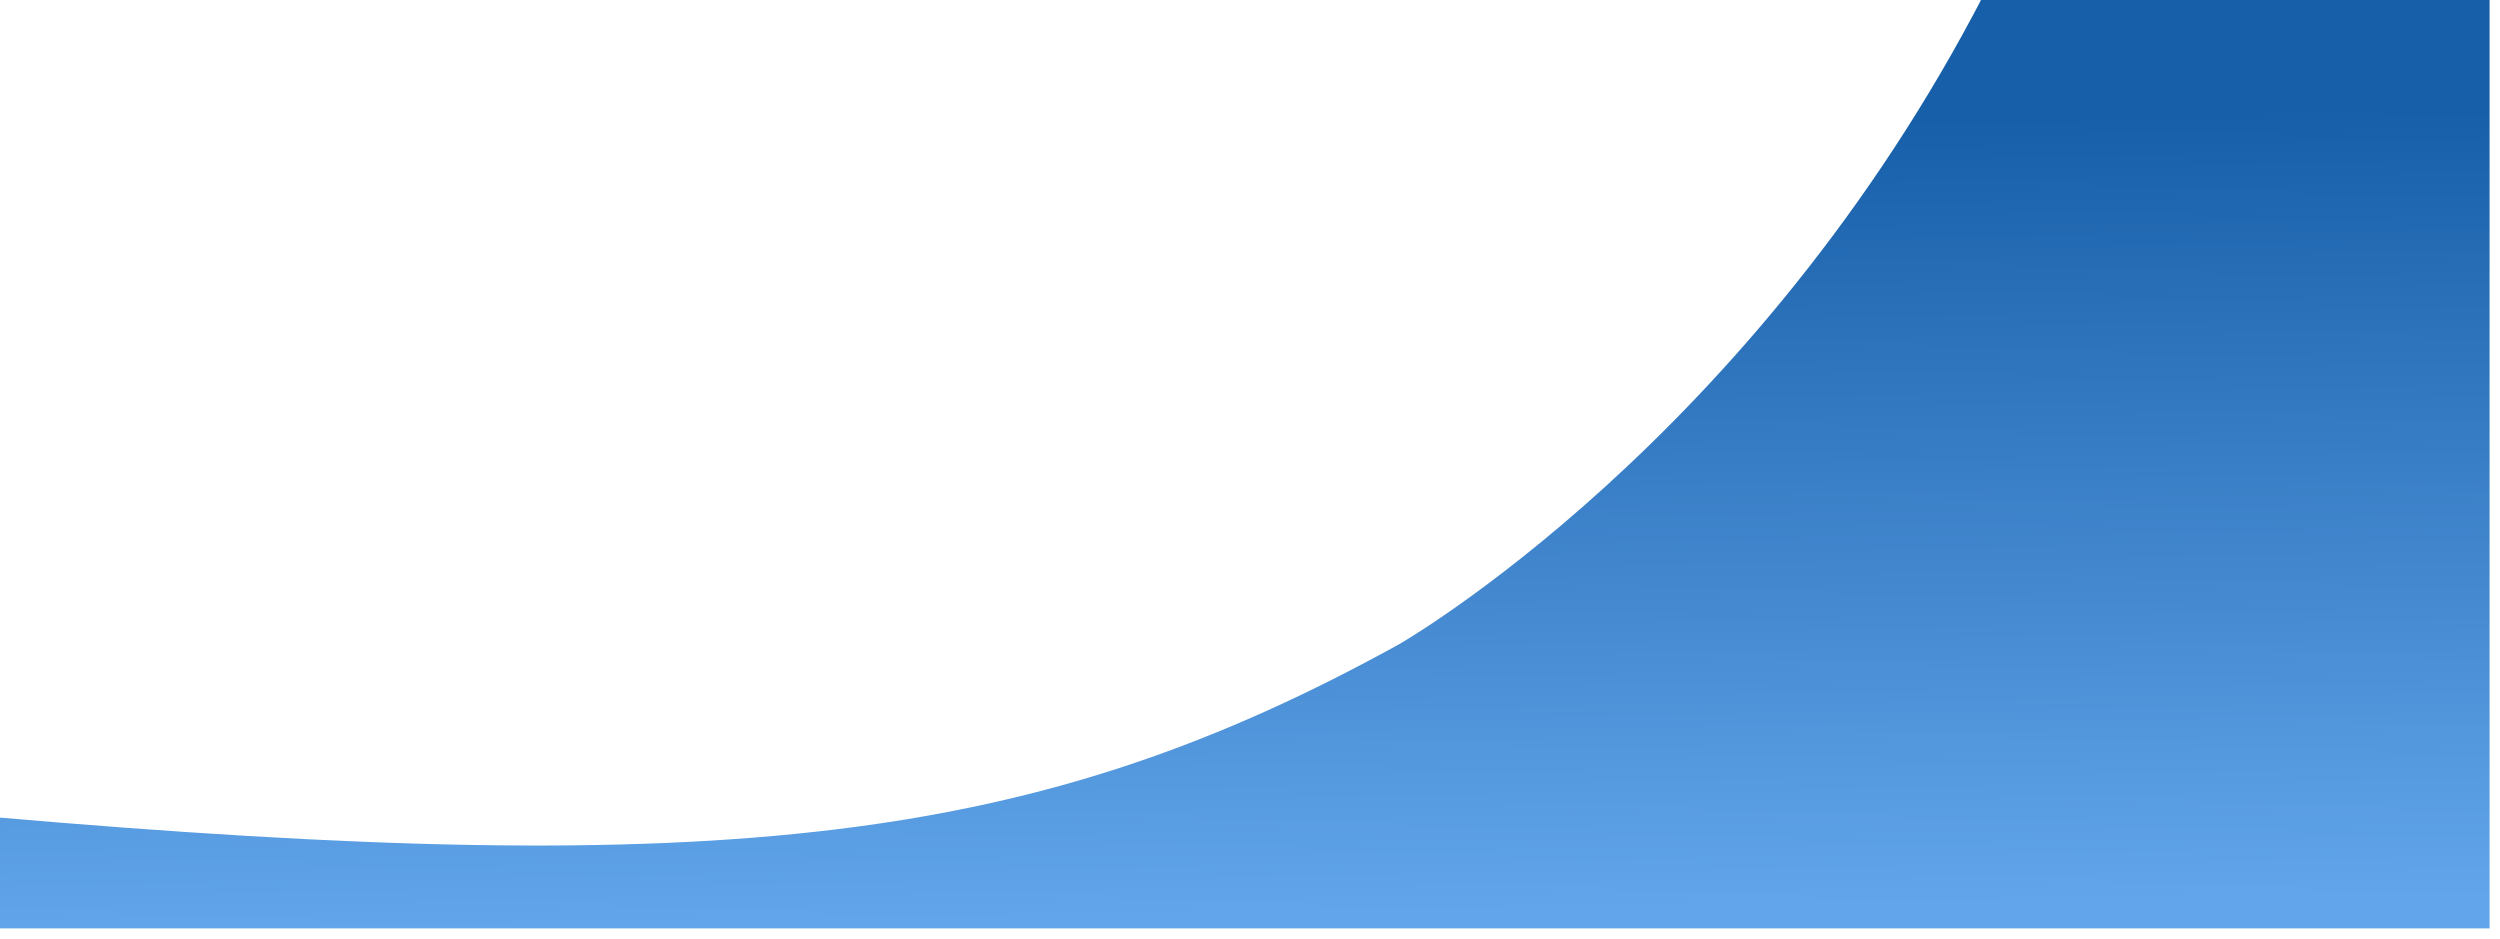
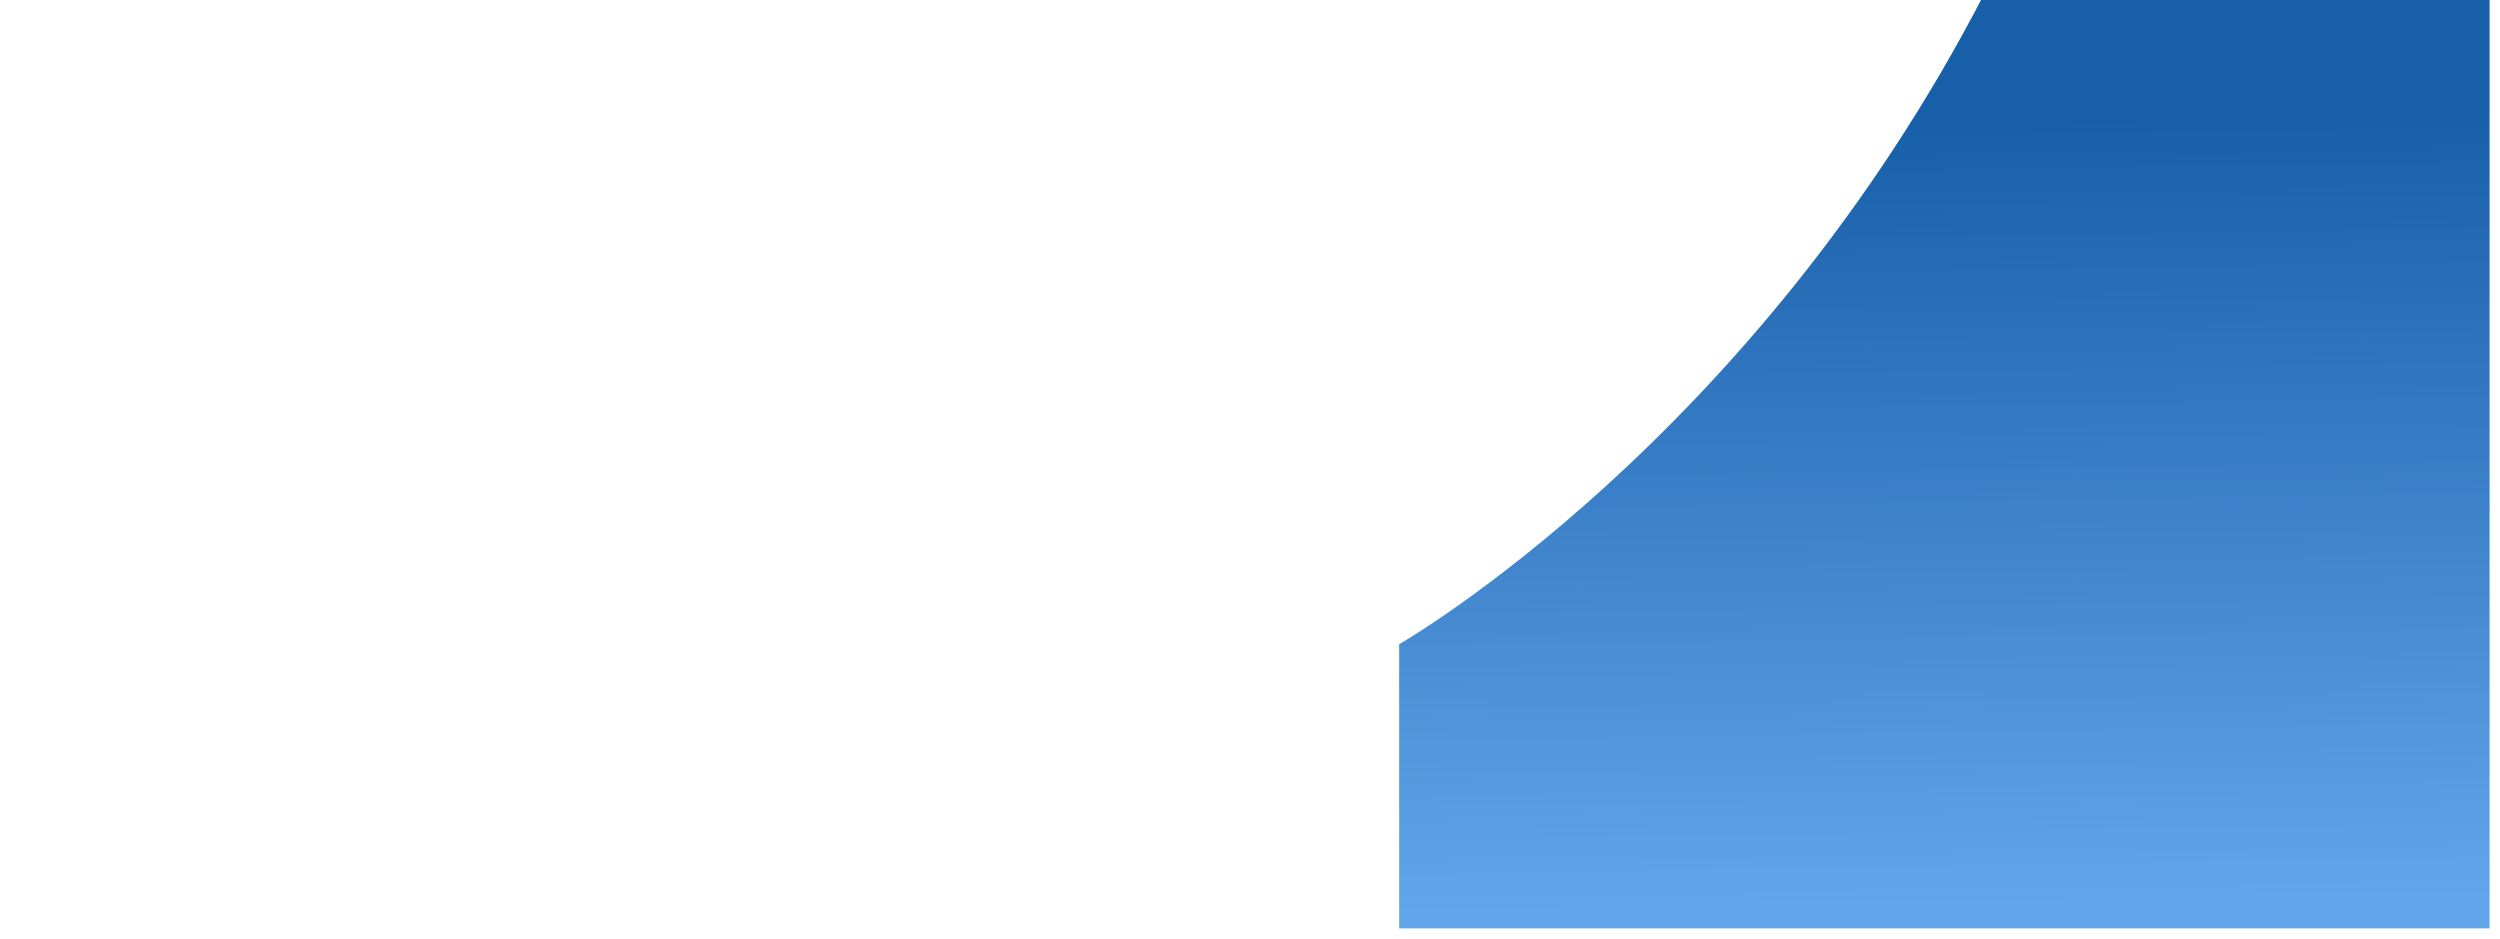
<svg xmlns="http://www.w3.org/2000/svg" width="3840" height="1442" viewBox="0 0 3840 1442" fill="none">
  <g filter="url(#filter0_d_1_9)">
-     <path d="M2165.13 1005.5C1611.3 1311.13 1137.75 1369.53 0 1270.5V1442H3840V4H3065.1C2709.41 694 2165.13 1005.5 2165.13 1005.5Z" fill="url(#paint0_linear_1_9)" />
+     <path d="M2165.13 1005.5V1442H3840V4H3065.1C2709.41 694 2165.13 1005.5 2165.13 1005.5Z" fill="url(#paint0_linear_1_9)" />
  </g>
  <defs>
    <filter id="filter0_d_1_9" x="-40" y="-36" width="3888" height="1486" filterUnits="userSpaceOnUse" color-interpolation-filters="sRGB">
      <feFlood flood-opacity="0" result="BackgroundImageFix" />
      <feColorMatrix in="SourceAlpha" type="matrix" values="0 0 0 0 0 0 0 0 0 0 0 0 0 0 0 0 0 0 127 0" result="hardAlpha" />
      <feOffset dx="-16" dy="-16" />
      <feGaussianBlur stdDeviation="12" />
      <feComposite in2="hardAlpha" operator="out" />
      <feColorMatrix type="matrix" values="0 0 0 0 0.384 0 0 0 0 0.647 0 0 0 0 0.918 0 0 0 0.2 0" />
      <feBlend mode="normal" in2="BackgroundImageFix" result="effect1_dropShadow_1_9" />
      <feBlend mode="normal" in="SourceGraphic" in2="effect1_dropShadow_1_9" result="shape" />
    </filter>
    <linearGradient id="paint0_linear_1_9" x1="2047" y1="1421.5" x2="2027.44" y2="206.009" gradientUnits="userSpaceOnUse">
      <stop stop-color="#62A5EA" />
      <stop offset="0.993" stop-color="#175FA9" />
    </linearGradient>
  </defs>
</svg>